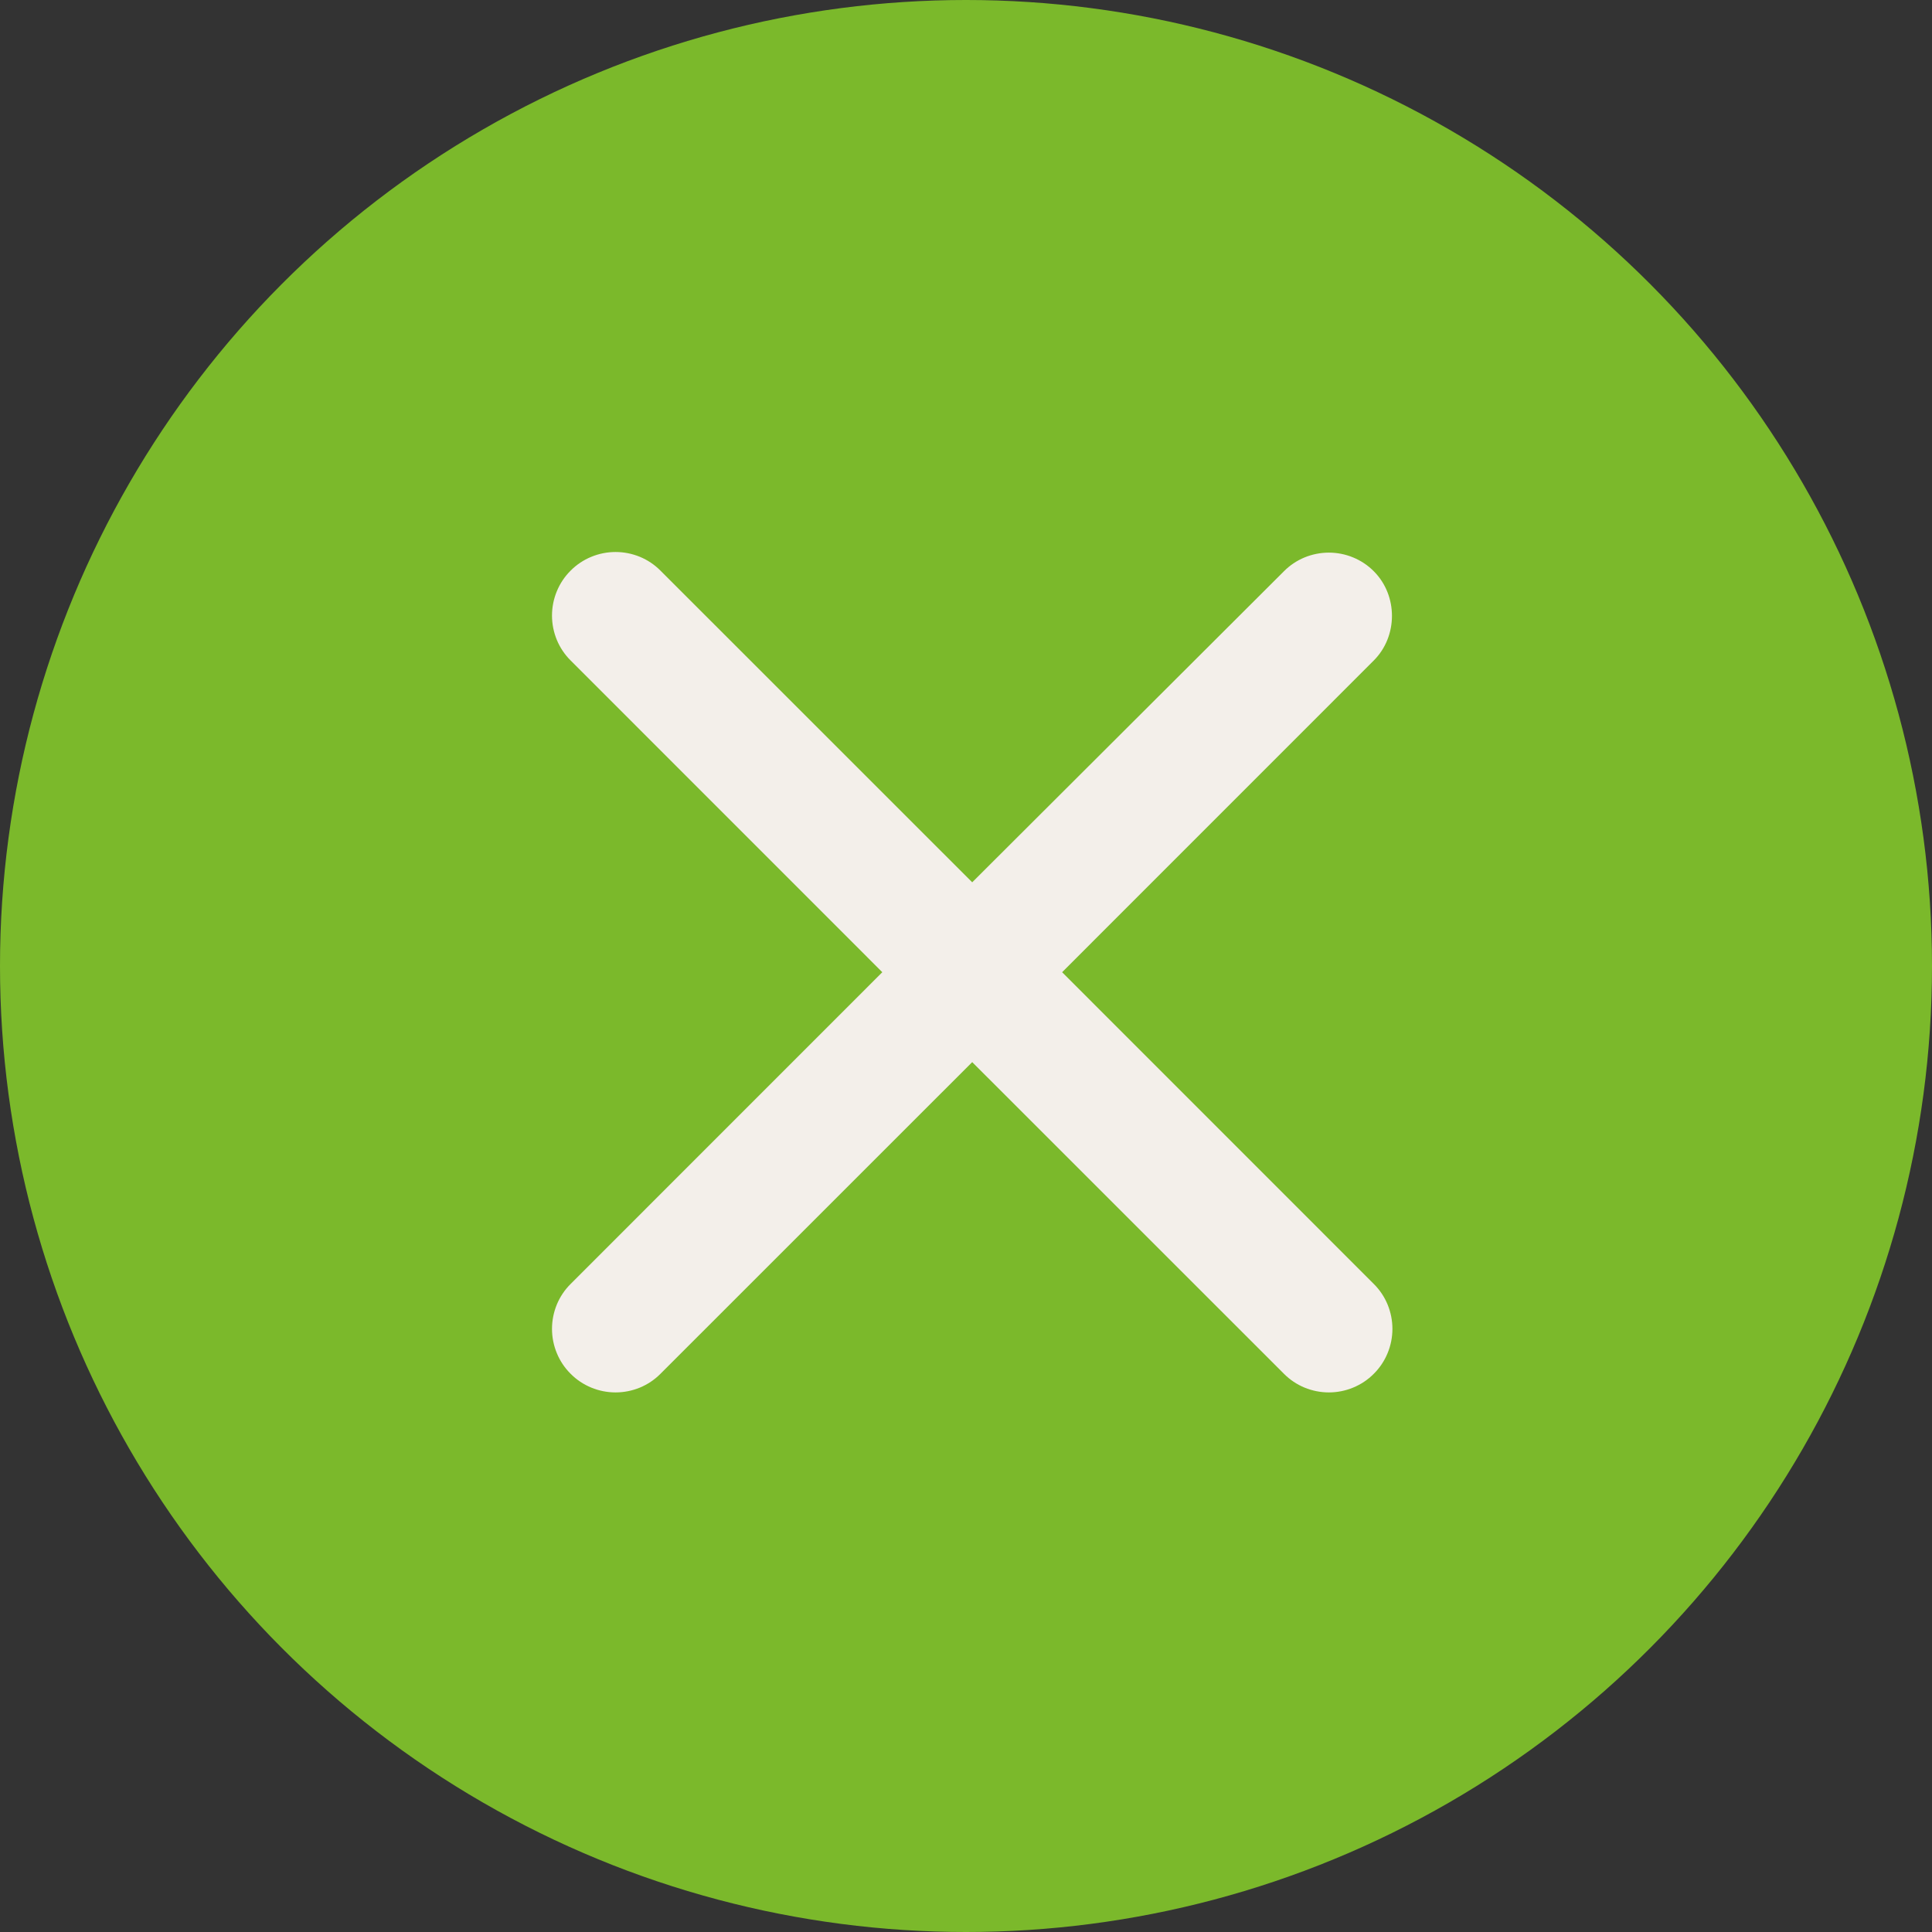
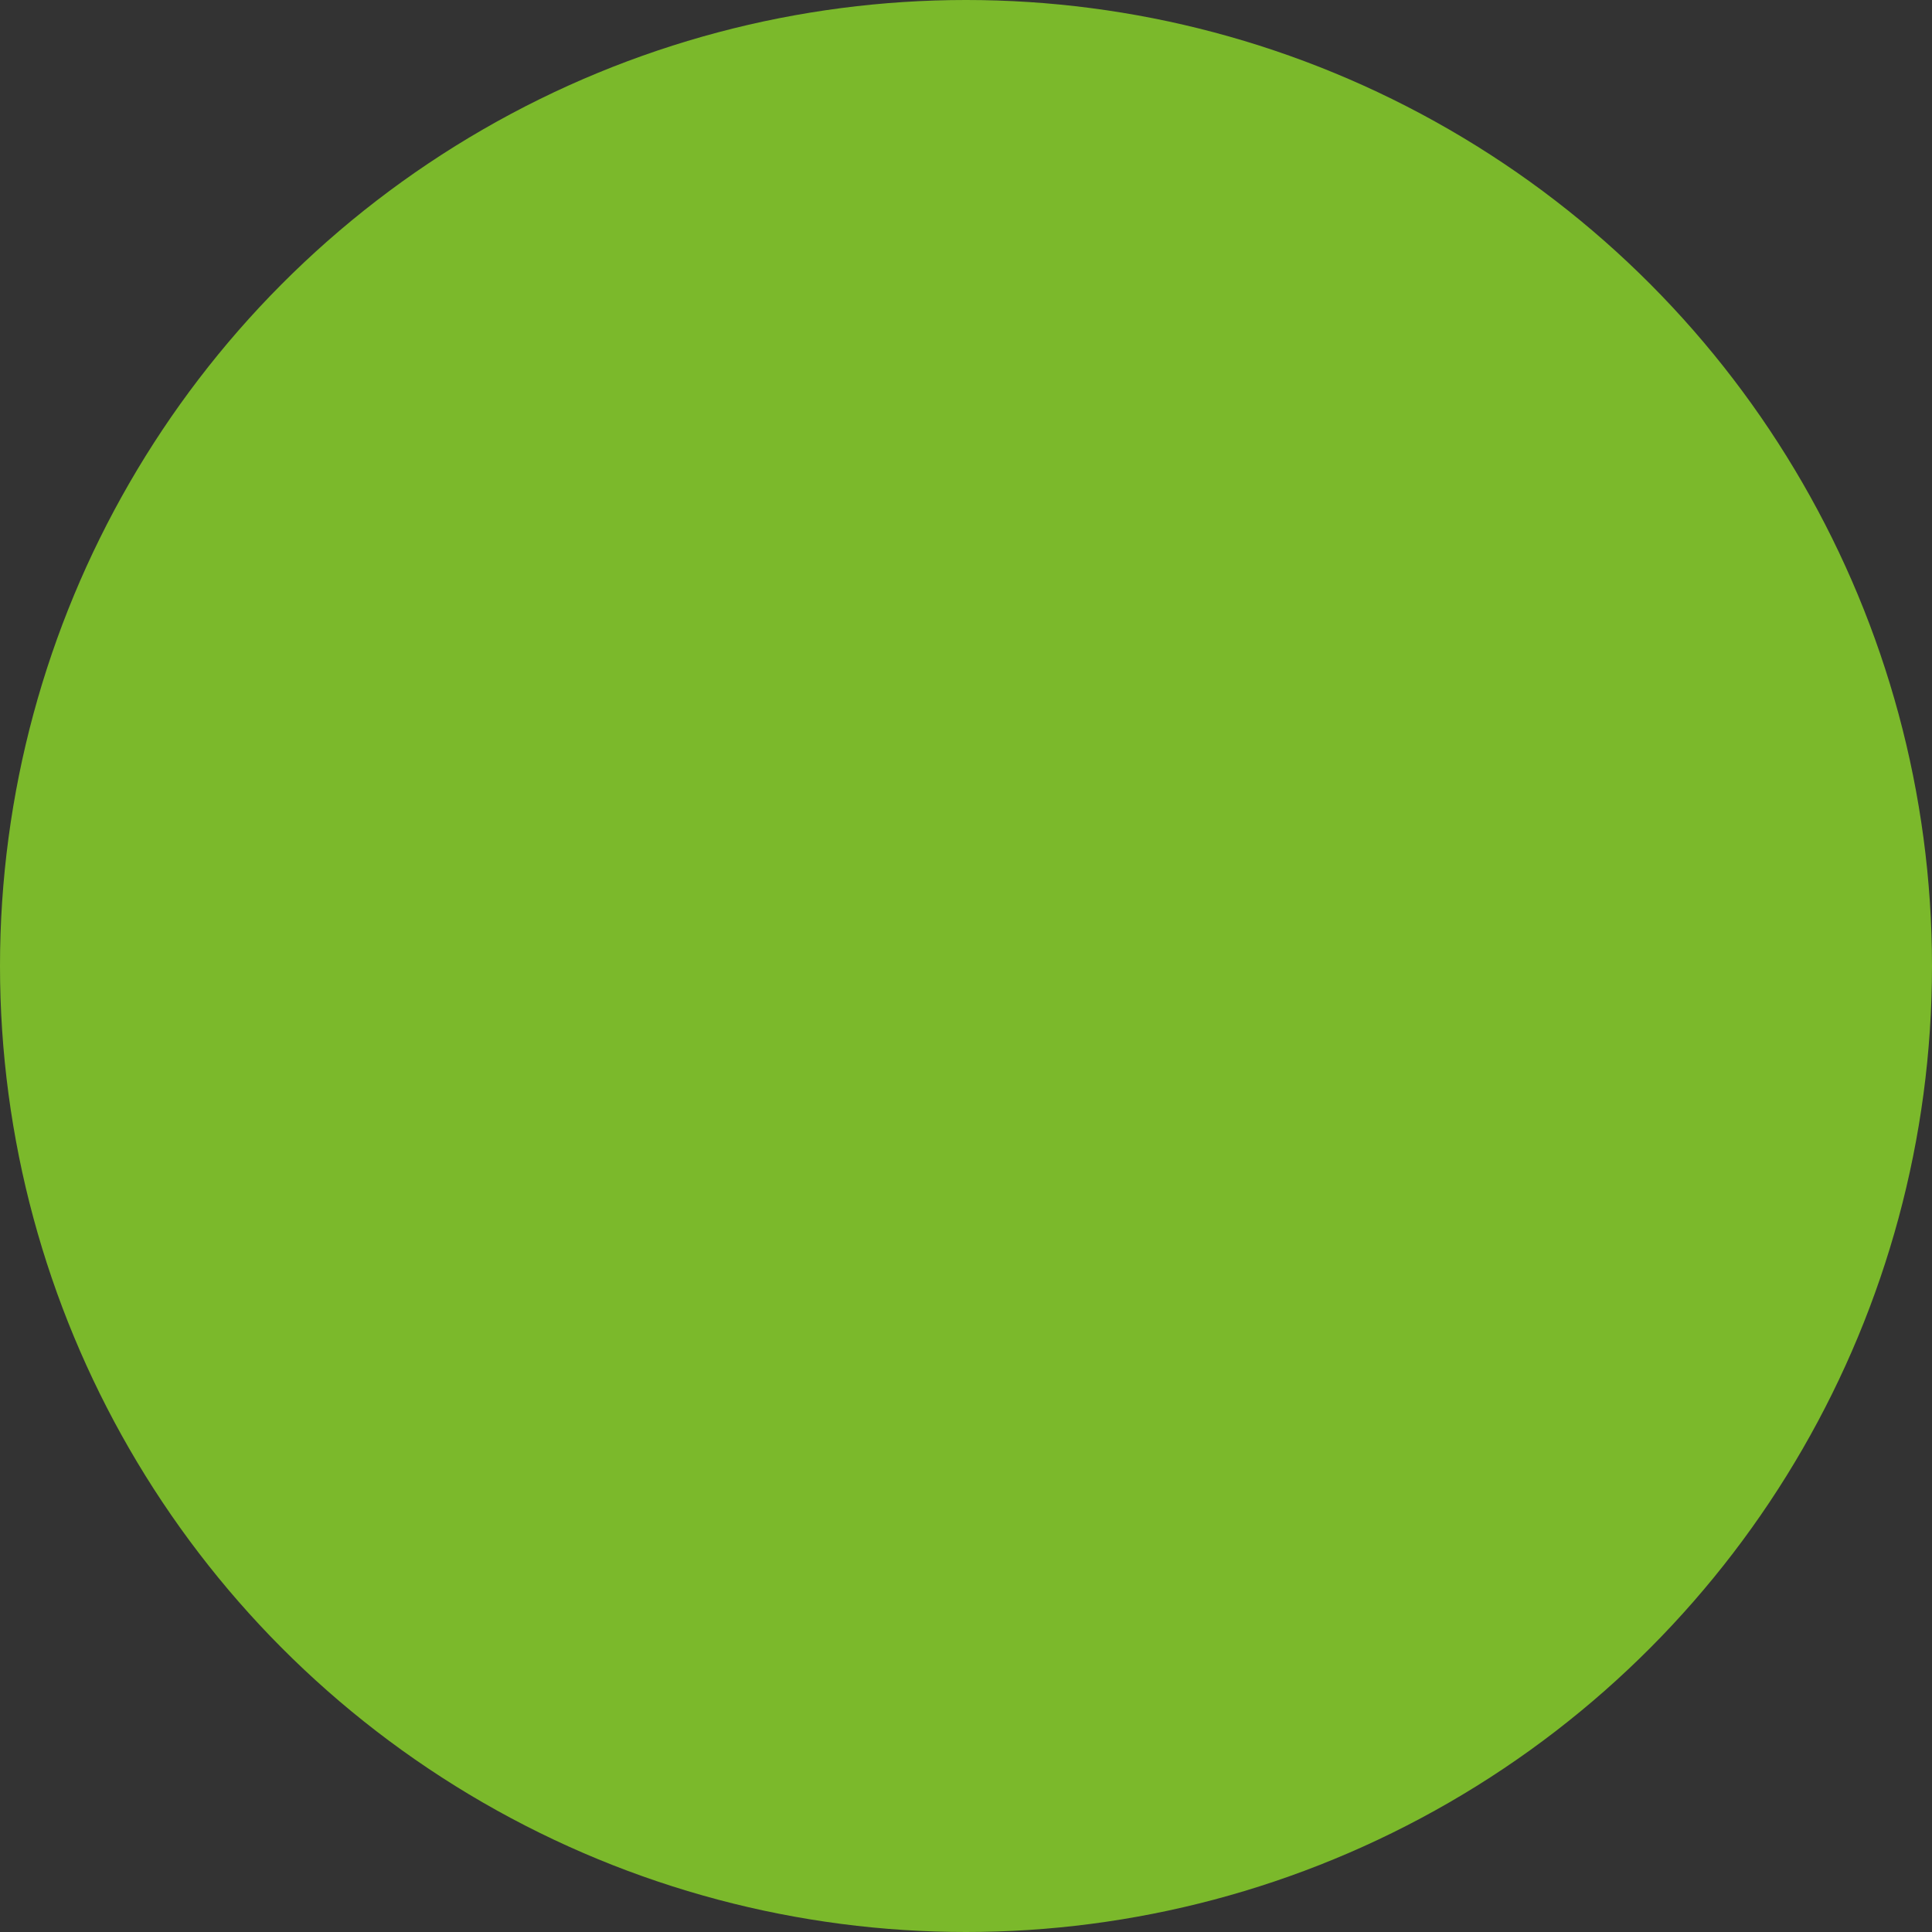
<svg xmlns="http://www.w3.org/2000/svg" width="28" height="28" viewBox="0 0 28 28" fill="none">
  <rect x="0" y="0" width="28" height="28" fill="#333333" stroke="none" />
  <circle cx="14" cy="14" r="14" fill="#7BB92B" />
-   <path d="M19.91 8.279C19.825 8.193 19.723 8.125 19.611 8.079C19.5 8.033 19.38 8.009 19.259 8.009C19.138 8.009 19.018 8.033 18.906 8.079C18.795 8.125 18.693 8.193 18.608 8.279L14.09 12.787L9.572 8.27C9.487 8.184 9.385 8.116 9.274 8.07C9.162 8.024 9.042 8 8.921 8C8.8 8 8.68 8.024 8.569 8.07C8.457 8.116 8.355 8.184 8.27 8.27C8.184 8.355 8.116 8.457 8.07 8.569C8.024 8.68 8 8.8 8 8.921C8 9.042 8.024 9.162 8.07 9.274C8.116 9.385 8.184 9.487 8.27 9.572L12.787 14.09L8.27 18.608C8.184 18.693 8.116 18.795 8.07 18.906C8.024 19.018 8 19.138 8 19.259C8 19.38 8.024 19.5 8.07 19.611C8.116 19.723 8.184 19.825 8.27 19.91C8.355 19.996 8.457 20.064 8.569 20.11C8.68 20.156 8.8 20.18 8.921 20.18C9.042 20.18 9.162 20.156 9.274 20.11C9.385 20.064 9.487 19.996 9.572 19.91L14.09 15.393L18.608 19.91C18.693 19.996 18.795 20.064 18.906 20.11C19.018 20.156 19.138 20.18 19.259 20.18C19.38 20.18 19.5 20.156 19.611 20.11C19.723 20.064 19.825 19.996 19.91 19.91C19.996 19.825 20.064 19.723 20.11 19.611C20.156 19.5 20.18 19.38 20.18 19.259C20.18 19.138 20.156 19.018 20.11 18.906C20.064 18.795 19.996 18.693 19.91 18.608L15.393 14.09L19.91 9.572C20.261 9.221 20.261 8.63 19.91 8.279Z" fill="#F3EFEA" />
</svg>